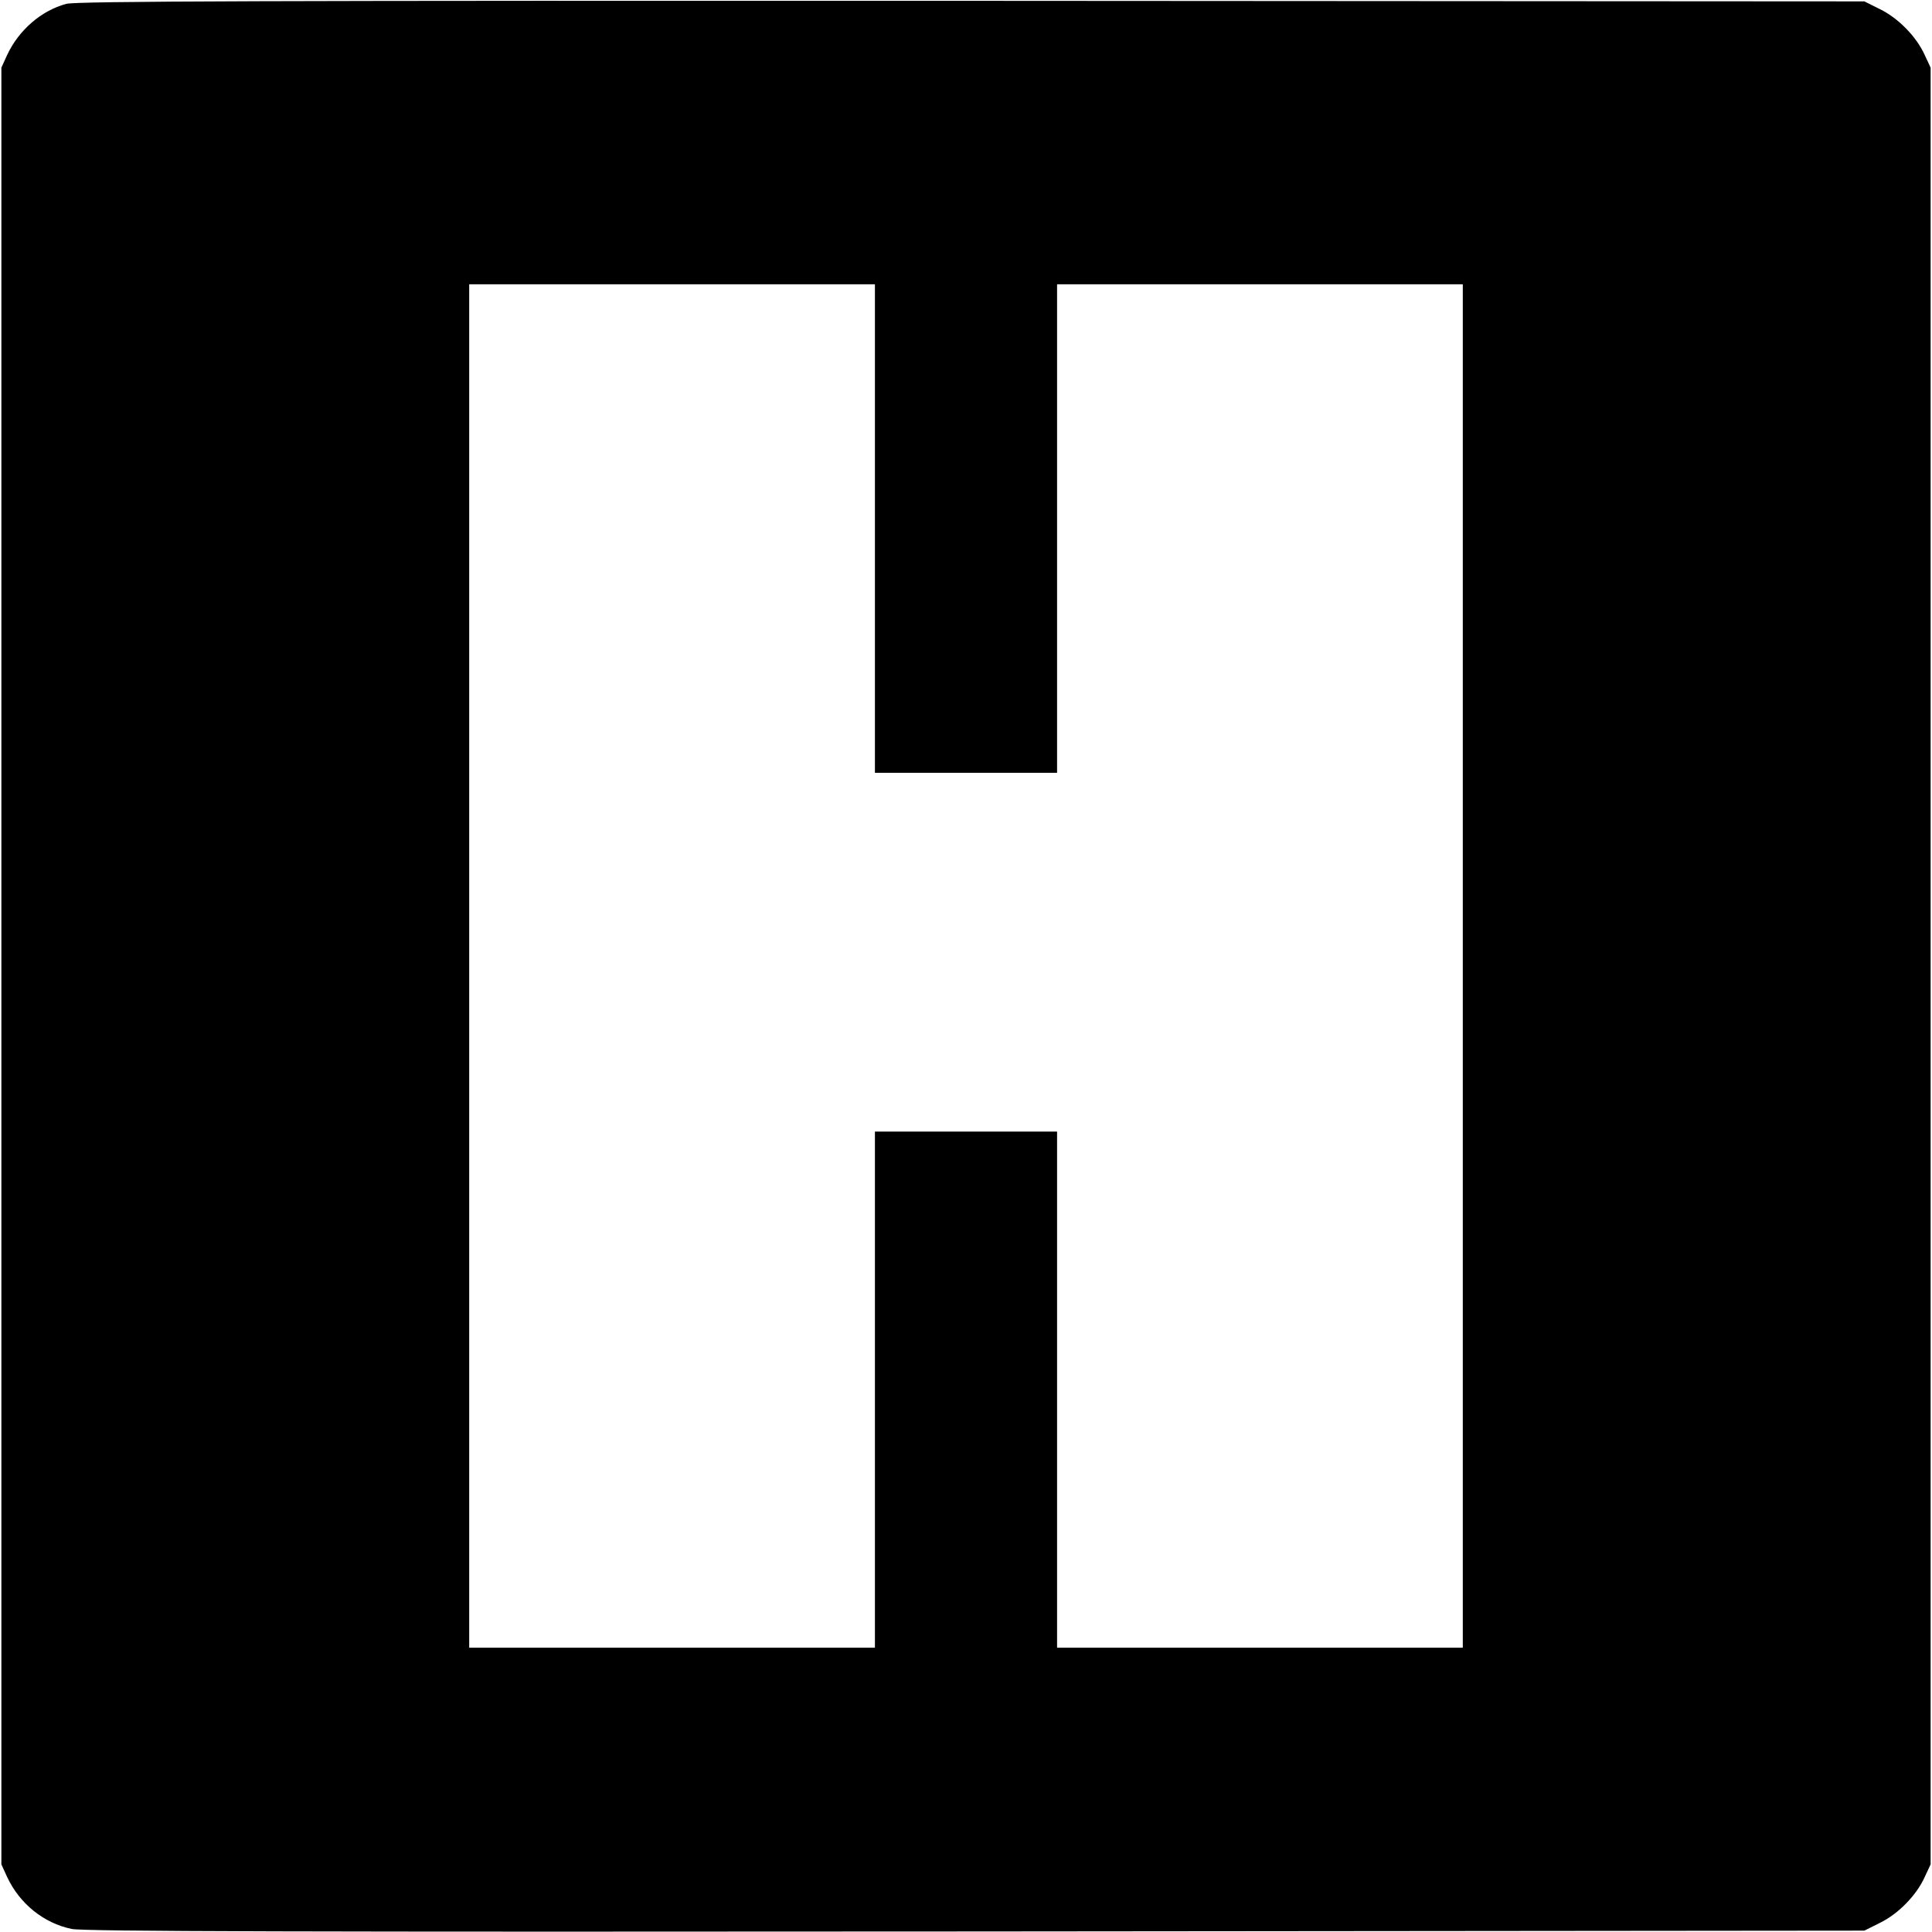
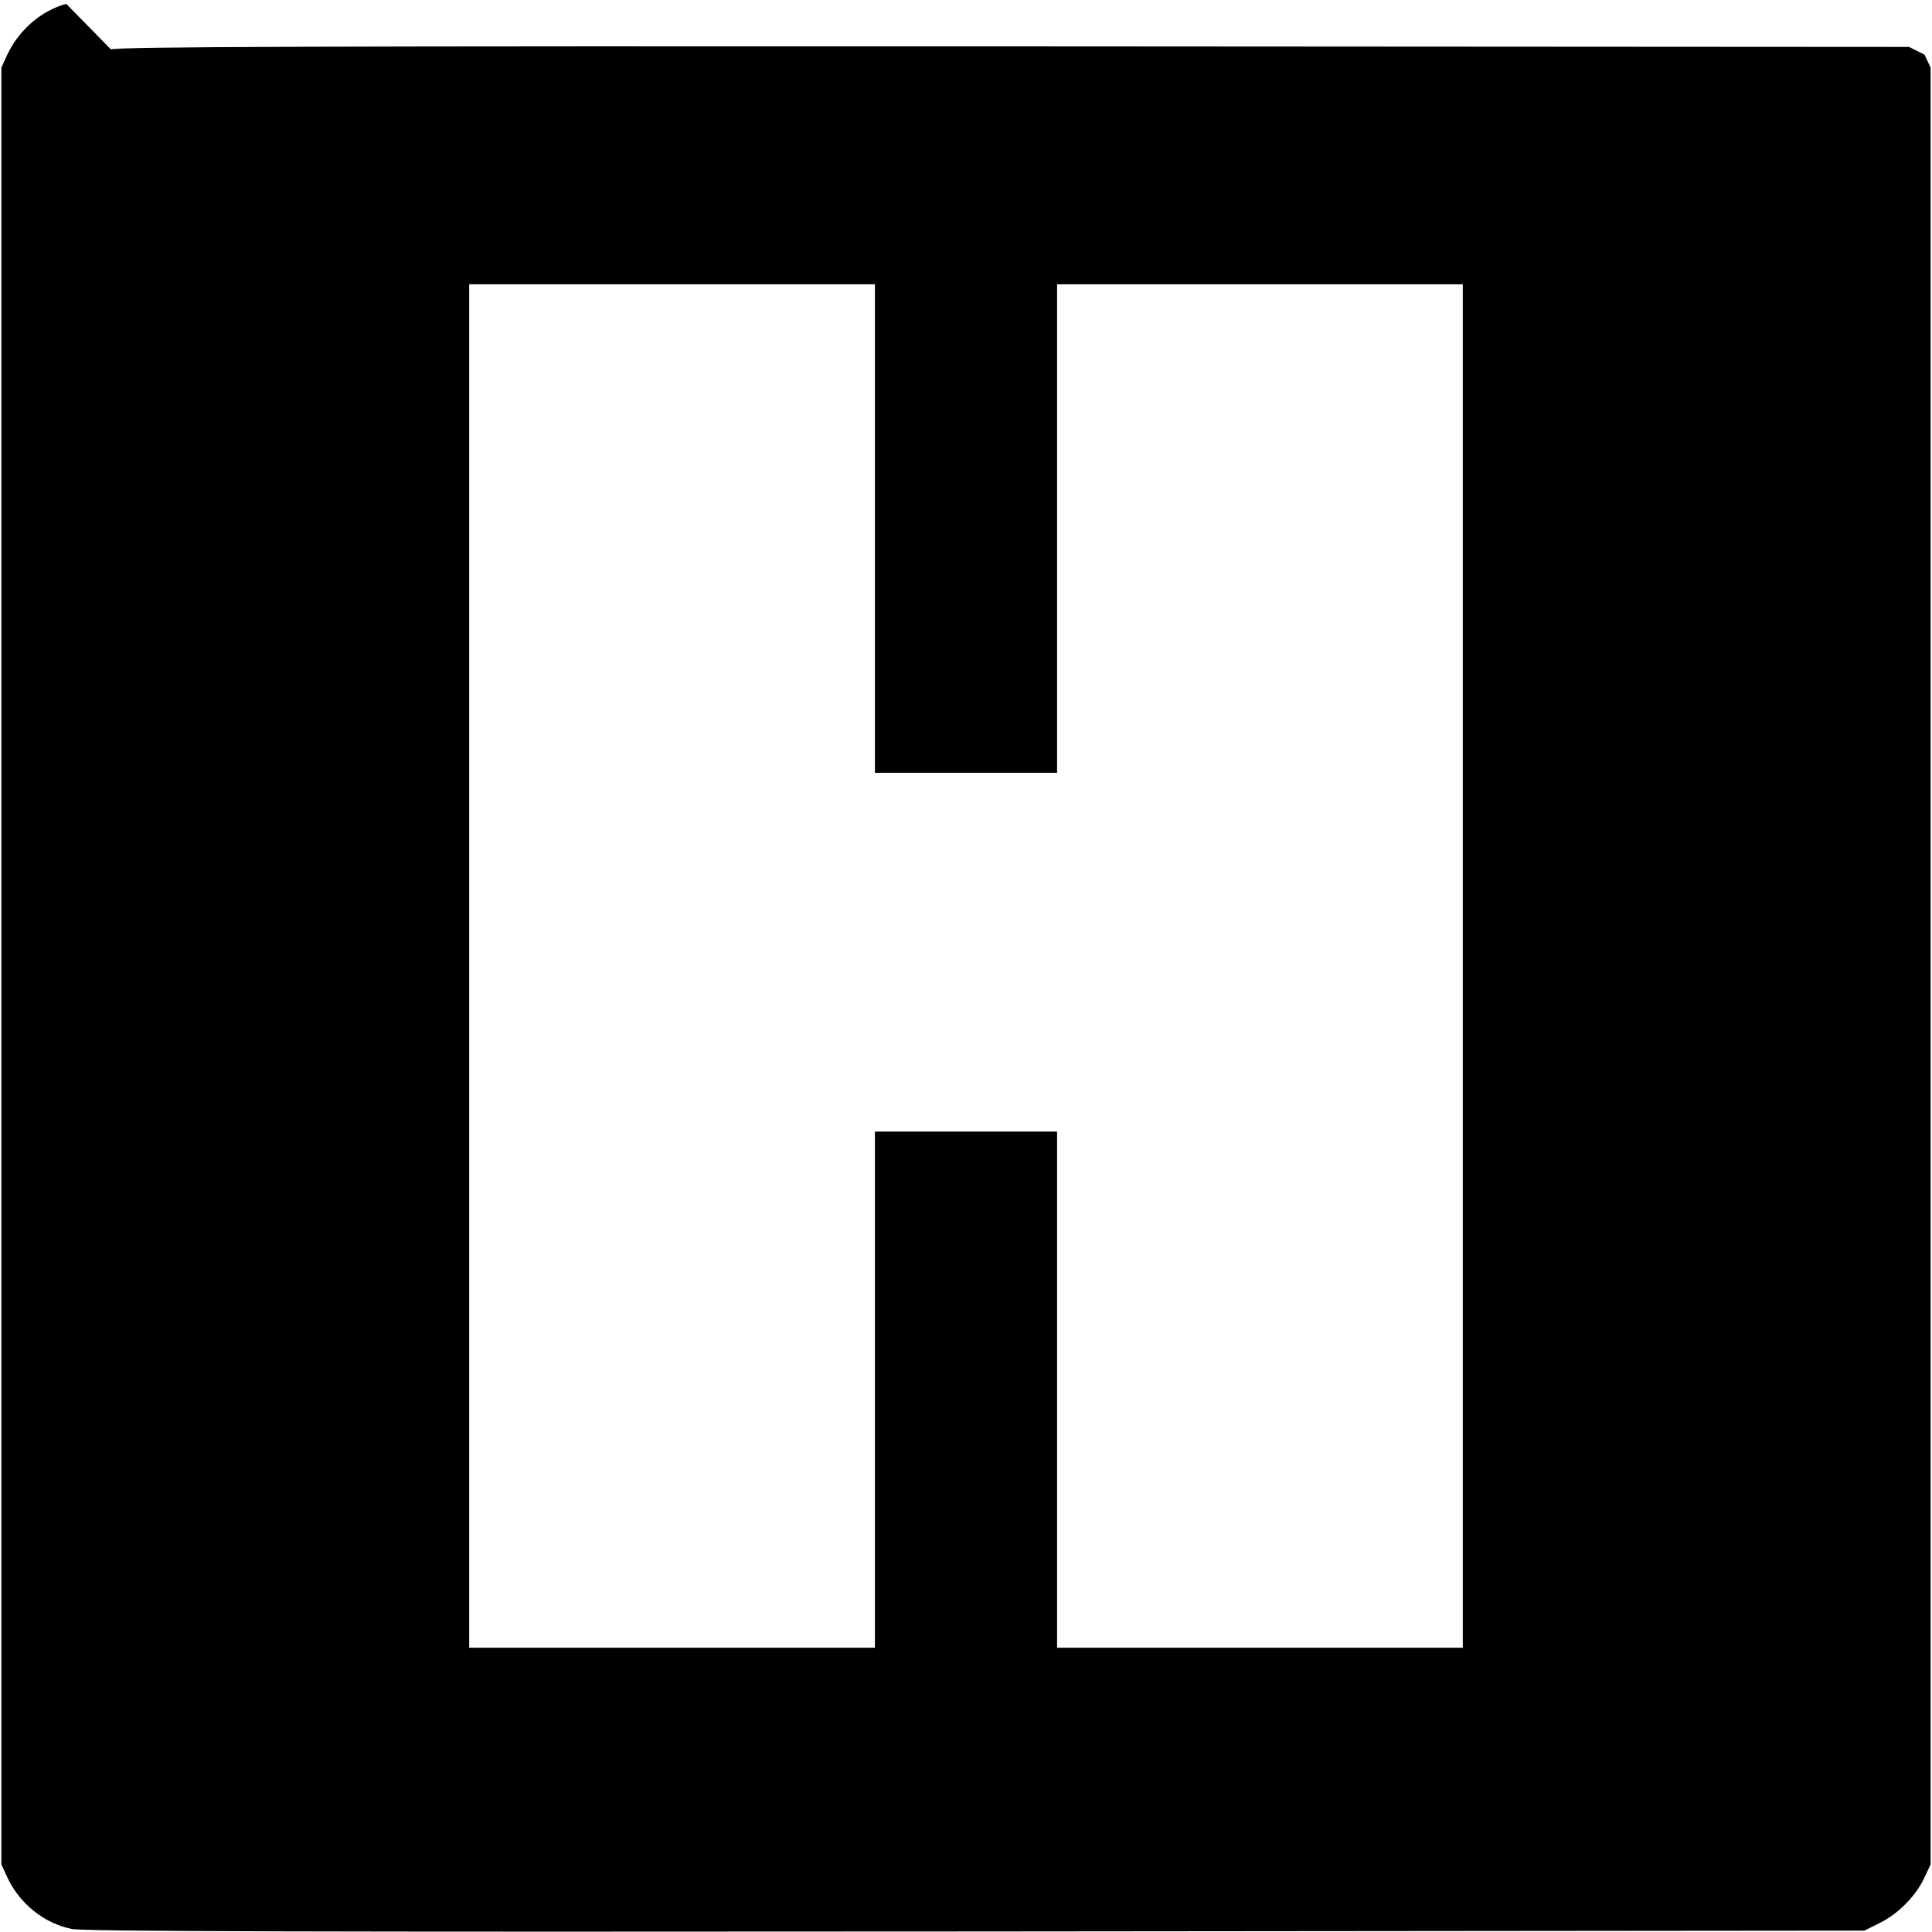
<svg xmlns="http://www.w3.org/2000/svg" version="1.0" width="700pt" height="700pt" viewBox="0 0 700 700" preserveAspectRatio="xMidYMid meet">
  <g transform="translate(0,700) scale(0.1,-0.1)" fill="#000000" stroke="none">
-     <path d="M240 6986 c-90 -24 -172 -95 -214 -185 l-21 -46 0 -3255 0 -3255 21 -46 c45 -96 132 -167 234 -188 42 -9 842 -11 3275 -9 l3220 3 56 28 c66 32 132 99 162 165 l22 47 0 3255 0 3255 -22 47 c-30 66 -96 133 -162 165 l-56 28 -3235 2 c-2535 1 -3245 -1 -3280 -11z m2930 -1901 l0 -885 330 0 330 0 0 885 0 885 735 0 735 0 0 -2470 0 -2470 -735 0 -735 0 0 935 0 935 -330 0 -330 0 0 -935 0 -935 -735 0 -735 0 0 2470 0 2470 735 0 735 0 0 -885z" />
+     <path d="M240 6986 c-90 -24 -172 -95 -214 -185 l-21 -46 0 -3255 0 -3255 21 -46 c45 -96 132 -167 234 -188 42 -9 842 -11 3275 -9 l3220 3 56 28 c66 32 132 99 162 165 l22 47 0 3255 0 3255 -22 47 l-56 28 -3235 2 c-2535 1 -3245 -1 -3280 -11z m2930 -1901 l0 -885 330 0 330 0 0 885 0 885 735 0 735 0 0 -2470 0 -2470 -735 0 -735 0 0 935 0 935 -330 0 -330 0 0 -935 0 -935 -735 0 -735 0 0 2470 0 2470 735 0 735 0 0 -885z" />
  </g>
</svg>